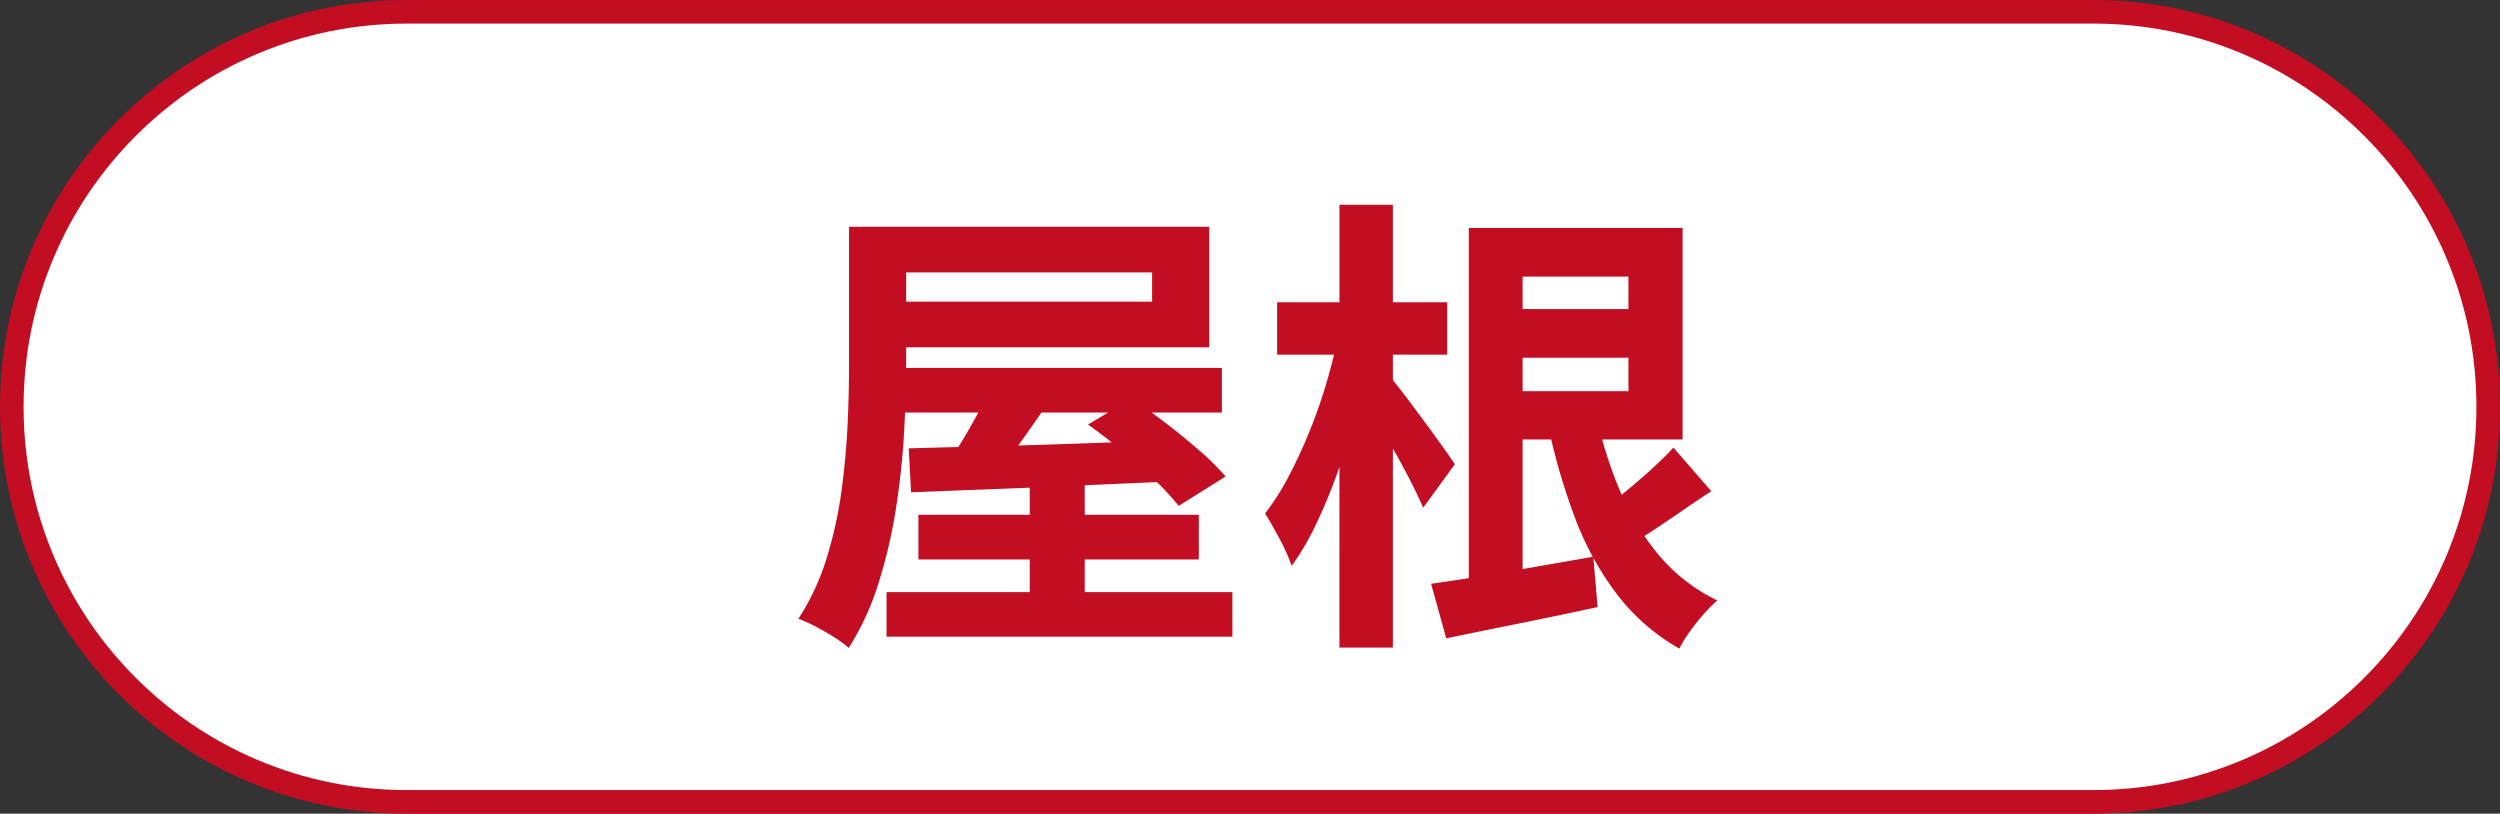
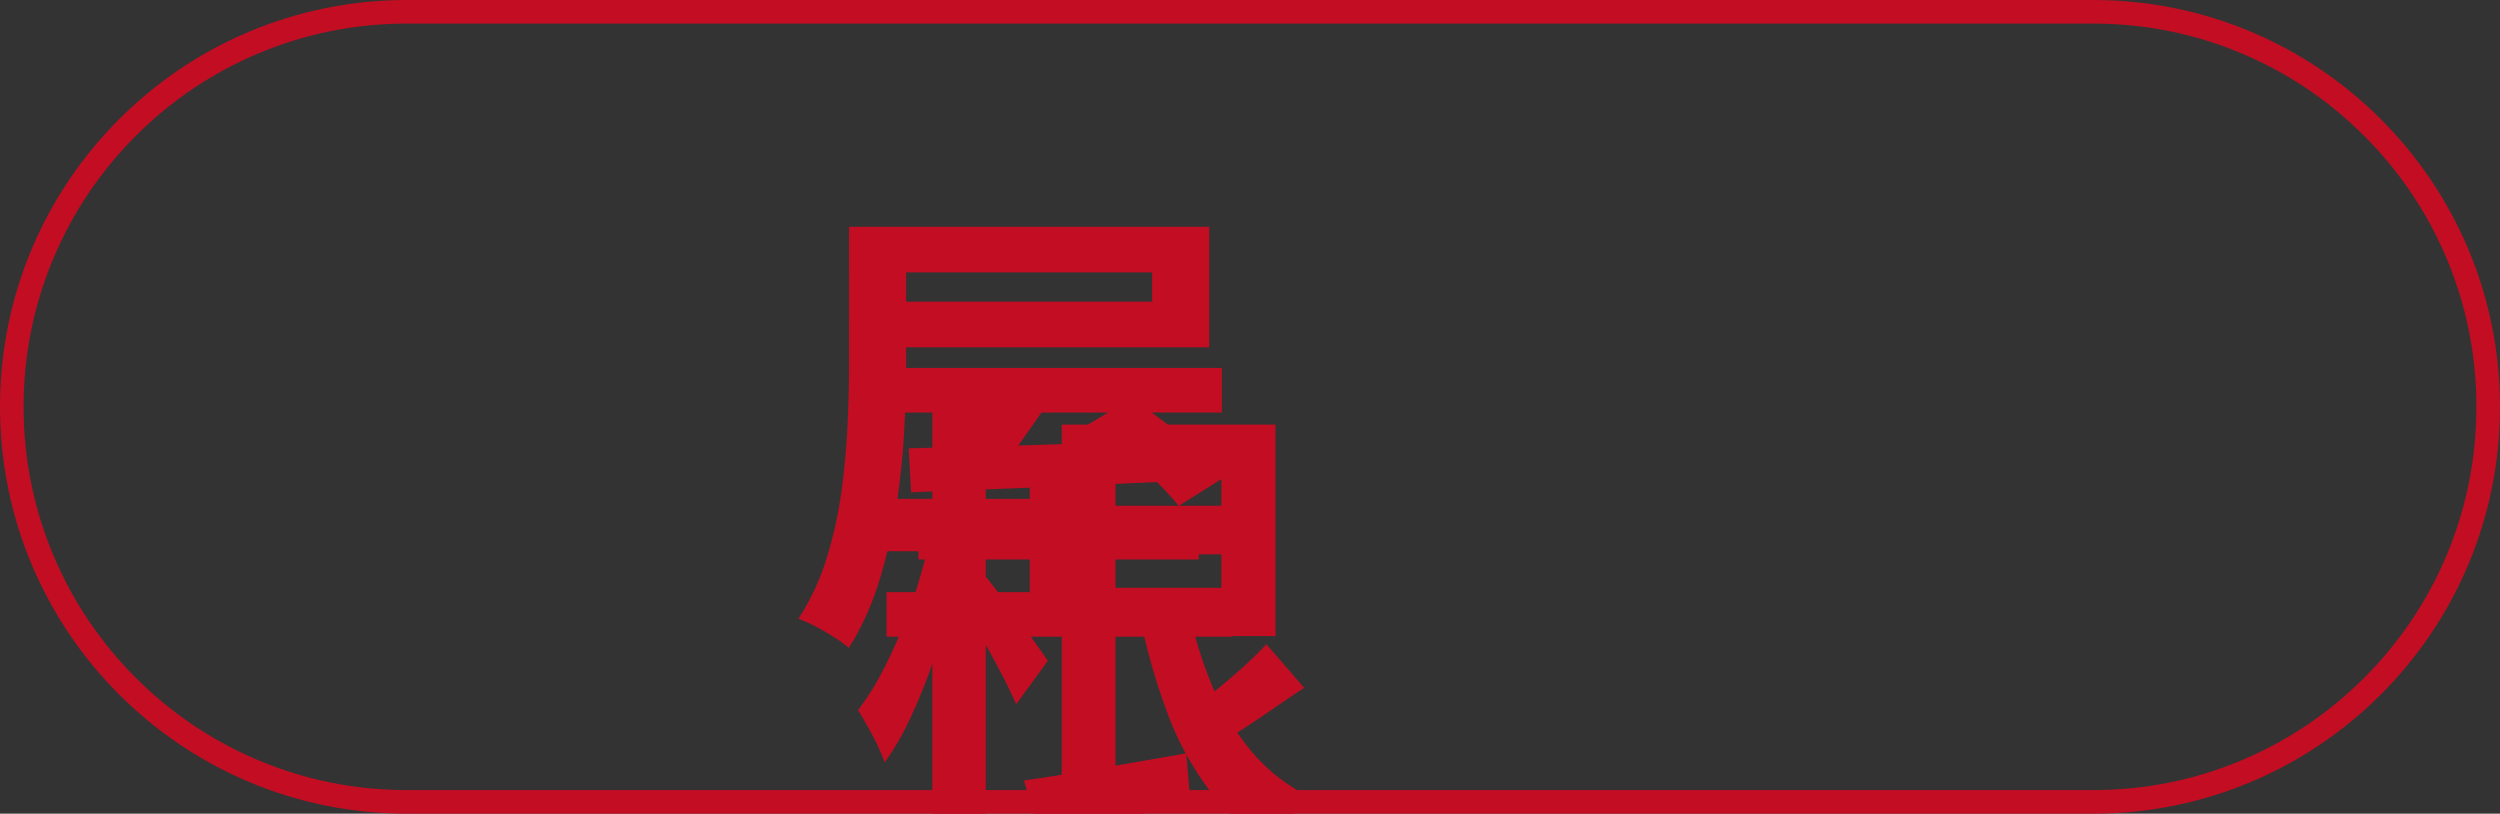
<svg xmlns="http://www.w3.org/2000/svg" height="69" viewBox="0 0 212 69" width="212">
  <rect x="0" y="0" width="212" height="69" fill="#333333" stroke="none" />
  <g fill="#fff">
-     <path d="m177.5 68h-143c-4.523 0-8.91-.886-13.039-2.632-3.989-1.687-7.572-4.103-10.649-7.18-3.077-3.077-5.492-6.66-7.18-10.649-1.747-4.129-2.632-8.517-2.632-13.039 0-4.523.886-8.91 2.632-13.039 1.687-3.989 4.103-7.572 7.18-10.649 3.077-3.077 6.66-5.492 10.649-7.18 4.129-1.747 8.517-2.632 13.039-2.632h143c4.523 0 8.91.886 13.039 2.632 3.989 1.687 7.572 4.103 10.649 7.18 3.077 3.077 5.493 6.66 7.18 10.649 1.747 4.129 2.632 8.517 2.632 13.039 0 4.523-.886 8.91-2.632 13.039-1.687 3.989-4.103 7.572-7.18 10.649-3.077 3.077-6.66 5.493-10.649 7.18-4.129 1.747-8.516 2.632-13.039 2.632z" />
    <path d="m34.5 2c-4.388 0-8.644.859-12.65 2.553-3.87 1.637-7.346 3.98-10.331 6.966s-5.329 6.461-6.966 10.331c-1.694 4.005-2.553 8.261-2.553 12.65 0 4.388.859 8.644 2.553 12.65 1.637 3.87 3.98 7.346 6.966 10.331s6.461 5.329 10.331 6.966c4.005 1.694 8.261 2.553 12.65 2.553h143c4.388 0 8.644-.859 12.65-2.553 3.87-1.637 7.346-3.98 10.331-6.966s5.329-6.461 6.966-10.331c1.694-4.005 2.553-8.262 2.553-12.65 0-4.388-.859-8.644-2.553-12.65-1.637-3.87-3.98-7.346-6.966-10.331s-6.461-5.329-10.331-6.966c-4.005-1.694-8.261-2.553-12.65-2.553zm0-2h143c19.054 0 34.5 15.446 34.5 34.5s-15.446 34.5-34.5 34.5h-143c-19.054 0-34.5-15.446-34.5-34.5s15.446-34.5 34.5-34.5z" fill="#c30d23" />
  </g>
-   <path d="m-34.5-32.123h4.841v11.6q0 2.613-.171 5.761t-.678 6.43a43.248 43.248 0 0 1 -1.469 6.352 23.46 23.46 0 0 1 -2.545 5.567 10.076 10.076 0 0 0 -1.232-.9q-.777-.494-1.6-.922a12.053 12.053 0 0 0 -1.446-.648 20.134 20.134 0 0 0 2.376-5.061 35.056 35.056 0 0 0 1.269-5.677q.4-2.918.529-5.715t.125-5.184zm2.681 0h27.862v10.223h-27.866v-3.874h23.023v-2.479h-23.023zm1.3 11.969h27.633v3.781h-27.64zm1.901 12.454h23.776v3.79h-23.776zm-2.7 6.559h29.327v3.775h-29.332zm12.139-9.559h4.664v12.128h-4.664zm-10.261-2.633q2.822-.08 6.489-.169t7.761-.233q4.1-.144 8.152-.282l-.111 3.491q-3.951.169-7.941.349t-7.63.316q-3.64.136-6.52.256zm7.3-5.974 4.864 1.6q-1.281 1.9-2.632 3.788t-2.48 3.21l-3.706-1.469q.706-.969 1.442-2.216t1.41-2.537a25.047 25.047 0 0 0 1.104-2.377zm7.9 3.959 3.7-2.217q1.368.92 2.885 2.08t2.873 2.344a21.406 21.406 0 0 1 2.213 2.193l-3.977 2.493a21.471 21.471 0 0 0 -2.041-2.2q-1.277-1.225-2.763-2.467t-2.885-2.227zm34.519-16.673h15.905v17.934h-15.905v-4.093h11.313v-9.72h-11.313zm.512 6.878h13.037v4.124h-13.037zm-2.735-6.878h4.561v31.97h-4.561zm-3.2 30.173q2.654-.364 6.323-1t7.433-1.295l.365 4.266q-3.319.724-6.685 1.4t-6.149 1.252zm20.55-11.552 3.211 3.7q-1.316.861-2.656 1.787t-2.61 1.752q-1.271.826-2.4 1.438l-2.3-2.895q1.031-.707 2.274-1.706t2.438-2.075q1.19-1.069 2.043-2.001zm-6.622-3.072a36.73 36.73 0 0 0 2.078 6.717 21.127 21.127 0 0 0 3.366 5.543 14.852 14.852 0 0 0 4.9 3.775 12.876 12.876 0 0 0 -1.164 1.173 17.277 17.277 0 0 0 -1.173 1.474 11.475 11.475 0 0 0 -.884 1.436 17.6 17.6 0 0 1 -5.321-4.646 25.667 25.667 0 0 1 -3.586-6.6 54.935 54.935 0 0 1 -2.325-8.154zm-26.984-9.252h14.422v4.444h-14.422zm5.285-8.265h4.53v37.552h-4.532zm-.153 11.335 2.787.975q-.457 2.4-1.13 4.969t-1.537 5.049a45.976 45.976 0 0 1 -1.879 4.615 23.276 23.276 0 0 1 -2.135 3.678 16.037 16.037 0 0 0 -1.028-2.29q-.682-1.278-1.234-2.156a20.607 20.607 0 0 0 1.959-3.061q.933-1.755 1.75-3.749t1.435-4.046q.617-2.052 1.012-3.984zm4.512 3.346q.369.4 1.147 1.427t1.664 2.229q.886 1.2 1.608 2.213t1.011 1.451l-2.685 3.688q-.391-.913-1.015-2.14t-1.337-2.492q-.713-1.265-1.388-2.4t-1.149-1.893z" fill="#c30d23" transform="translate(106.5 51.354)" />
+   <path d="m-34.5-32.123h4.841v11.6q0 2.613-.171 5.761t-.678 6.43a43.248 43.248 0 0 1 -1.469 6.352 23.46 23.46 0 0 1 -2.545 5.567 10.076 10.076 0 0 0 -1.232-.9q-.777-.494-1.6-.922a12.053 12.053 0 0 0 -1.446-.648 20.134 20.134 0 0 0 2.376-5.061 35.056 35.056 0 0 0 1.269-5.677q.4-2.918.529-5.715t.125-5.184zm2.681 0h27.862v10.223h-27.866v-3.874h23.023v-2.479h-23.023zm1.3 11.969h27.633v3.781h-27.64zm1.901 12.454h23.776v3.79h-23.776zm-2.7 6.559h29.327v3.775h-29.332zm12.139-9.559h4.664v12.128h-4.664zm-10.261-2.633q2.822-.08 6.489-.169t7.761-.233q4.1-.144 8.152-.282l-.111 3.491q-3.951.169-7.941.349t-7.63.316q-3.64.136-6.52.256zm7.3-5.974 4.864 1.6q-1.281 1.9-2.632 3.788t-2.48 3.21l-3.706-1.469q.706-.969 1.442-2.216t1.41-2.537a25.047 25.047 0 0 0 1.104-2.377zm7.9 3.959 3.7-2.217q1.368.92 2.885 2.08t2.873 2.344a21.406 21.406 0 0 1 2.213 2.193l-3.977 2.493a21.471 21.471 0 0 0 -2.041-2.2q-1.277-1.225-2.763-2.467t-2.885-2.227zh15.905v17.934h-15.905v-4.093h11.313v-9.72h-11.313zm.512 6.878h13.037v4.124h-13.037zm-2.735-6.878h4.561v31.97h-4.561zm-3.2 30.173q2.654-.364 6.323-1t7.433-1.295l.365 4.266q-3.319.724-6.685 1.4t-6.149 1.252zm20.55-11.552 3.211 3.7q-1.316.861-2.656 1.787t-2.61 1.752q-1.271.826-2.4 1.438l-2.3-2.895q1.031-.707 2.274-1.706t2.438-2.075q1.19-1.069 2.043-2.001zm-6.622-3.072a36.73 36.73 0 0 0 2.078 6.717 21.127 21.127 0 0 0 3.366 5.543 14.852 14.852 0 0 0 4.9 3.775 12.876 12.876 0 0 0 -1.164 1.173 17.277 17.277 0 0 0 -1.173 1.474 11.475 11.475 0 0 0 -.884 1.436 17.6 17.6 0 0 1 -5.321-4.646 25.667 25.667 0 0 1 -3.586-6.6 54.935 54.935 0 0 1 -2.325-8.154zm-26.984-9.252h14.422v4.444h-14.422zm5.285-8.265h4.53v37.552h-4.532zm-.153 11.335 2.787.975q-.457 2.4-1.13 4.969t-1.537 5.049a45.976 45.976 0 0 1 -1.879 4.615 23.276 23.276 0 0 1 -2.135 3.678 16.037 16.037 0 0 0 -1.028-2.29q-.682-1.278-1.234-2.156a20.607 20.607 0 0 0 1.959-3.061q.933-1.755 1.75-3.749t1.435-4.046q.617-2.052 1.012-3.984zm4.512 3.346q.369.4 1.147 1.427t1.664 2.229q.886 1.2 1.608 2.213t1.011 1.451l-2.685 3.688q-.391-.913-1.015-2.14t-1.337-2.492q-.713-1.265-1.388-2.4t-1.149-1.893z" fill="#c30d23" transform="translate(106.5 51.354)" />
</svg>